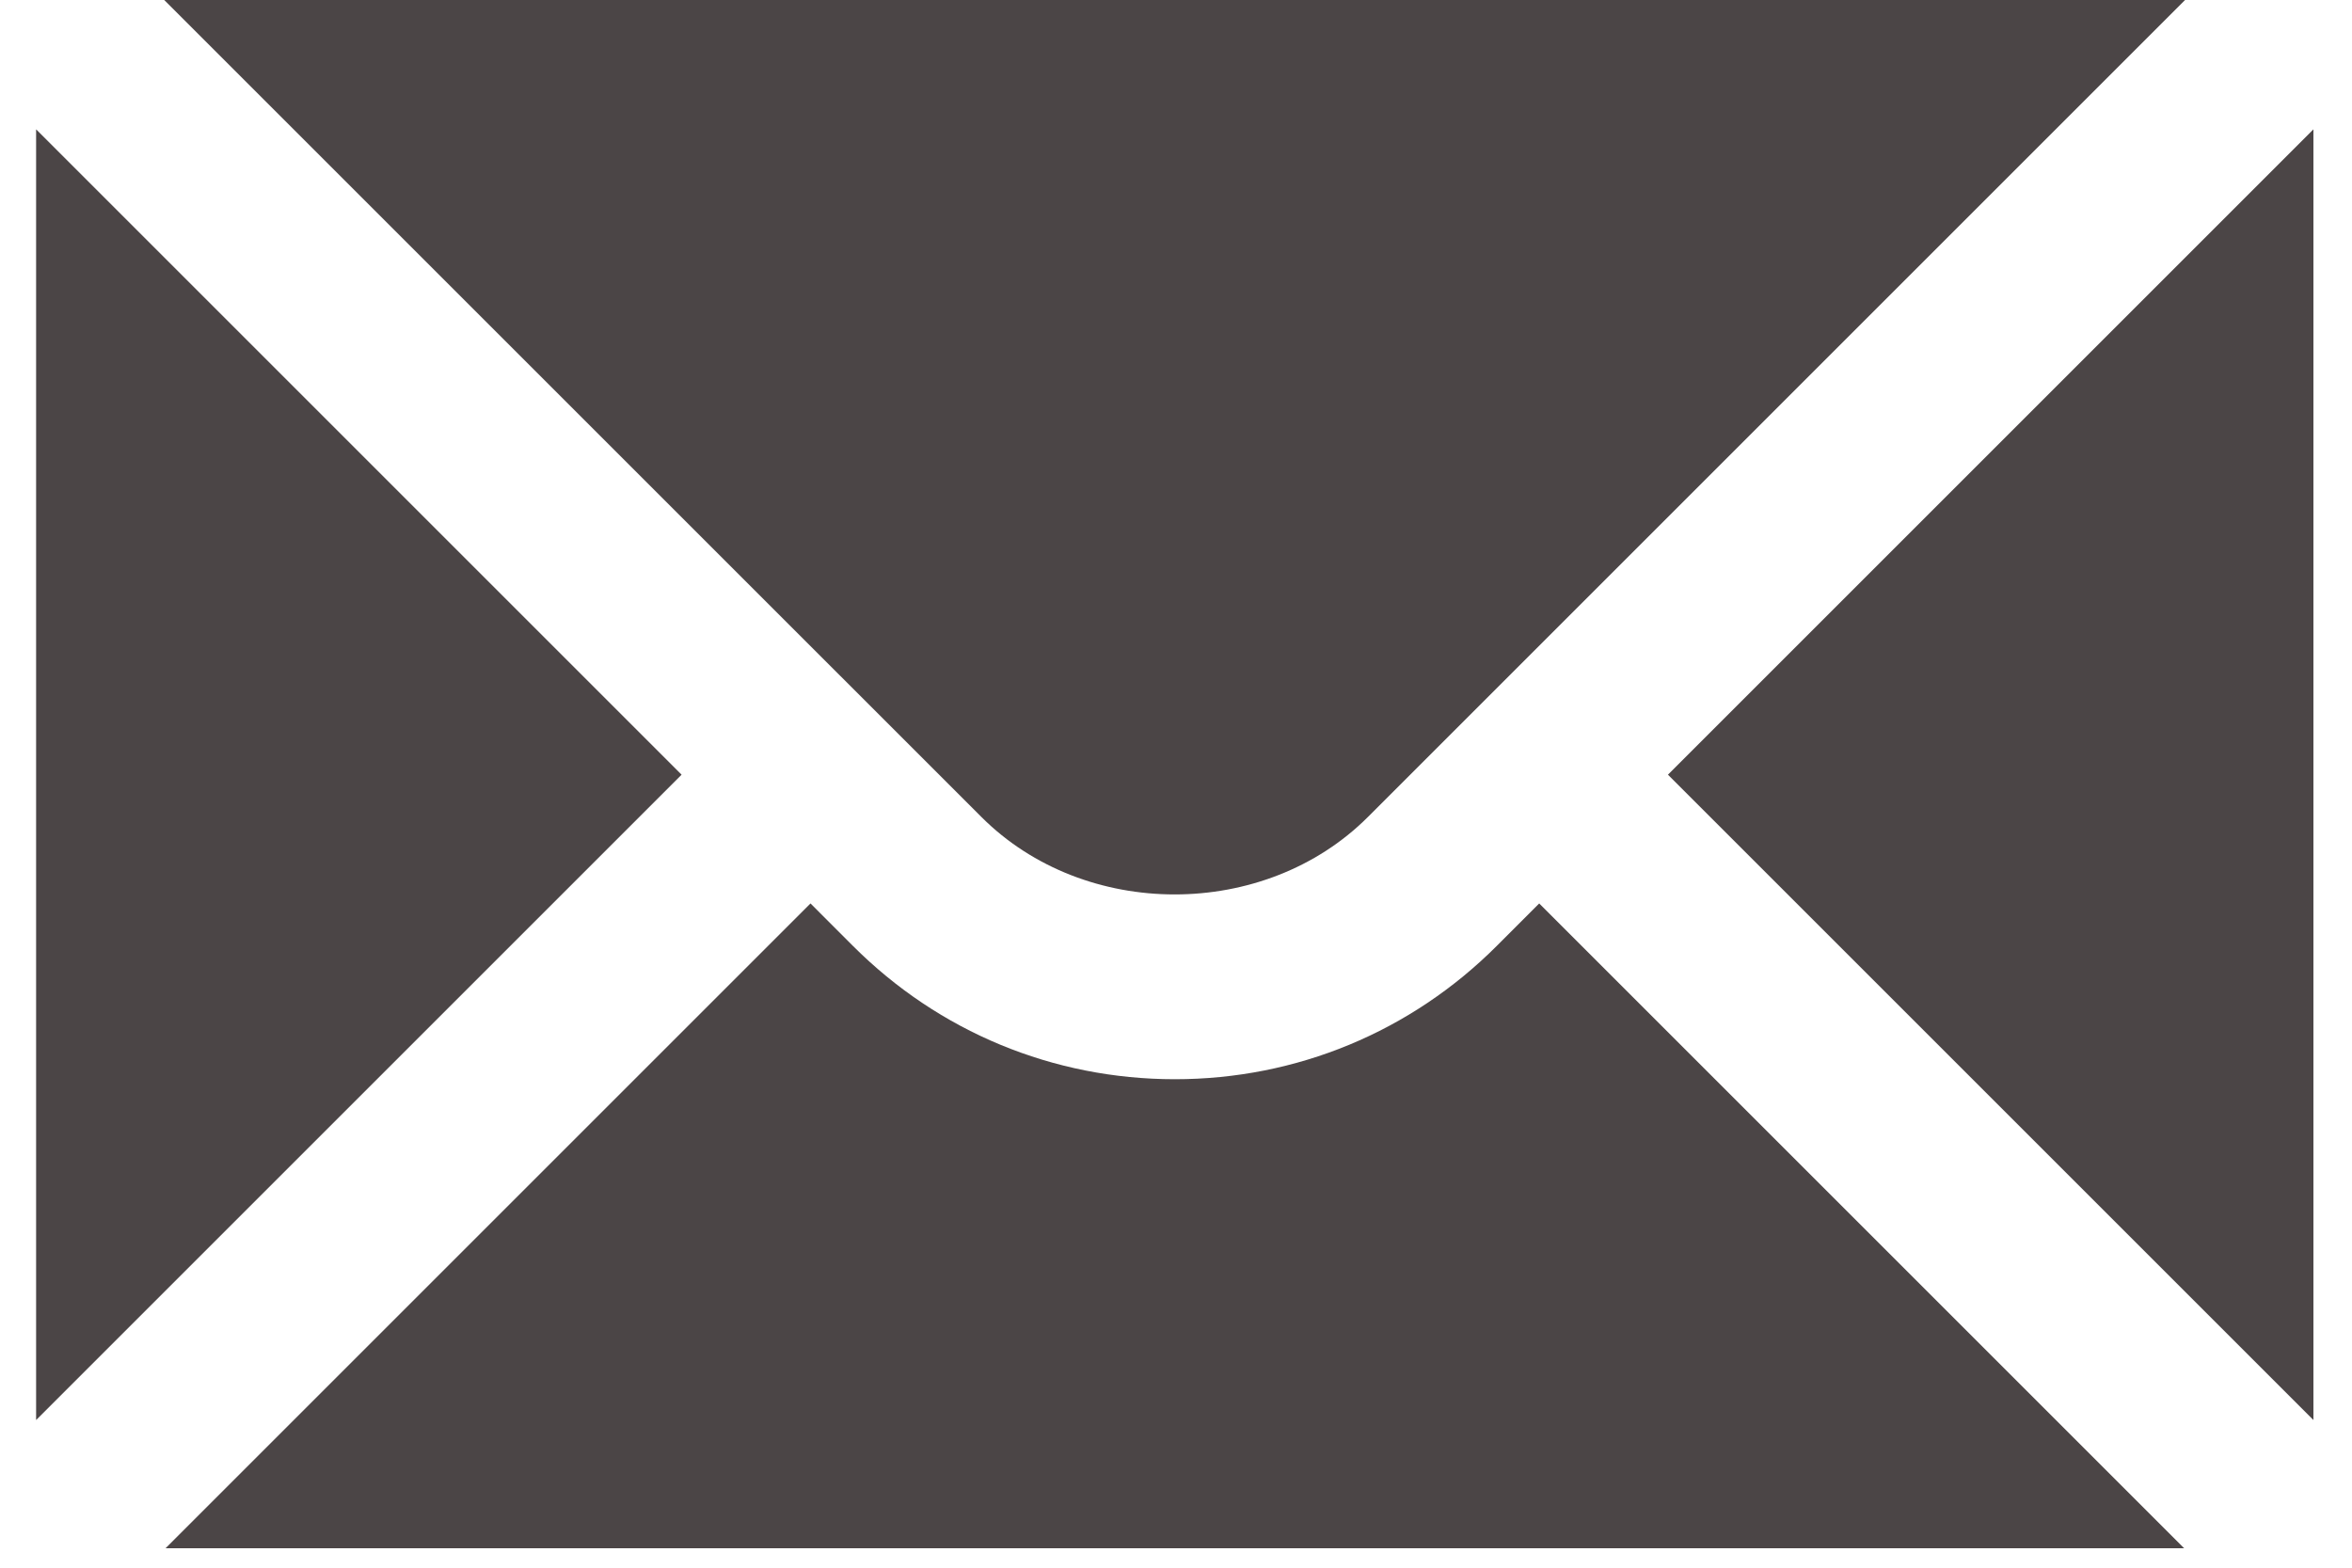
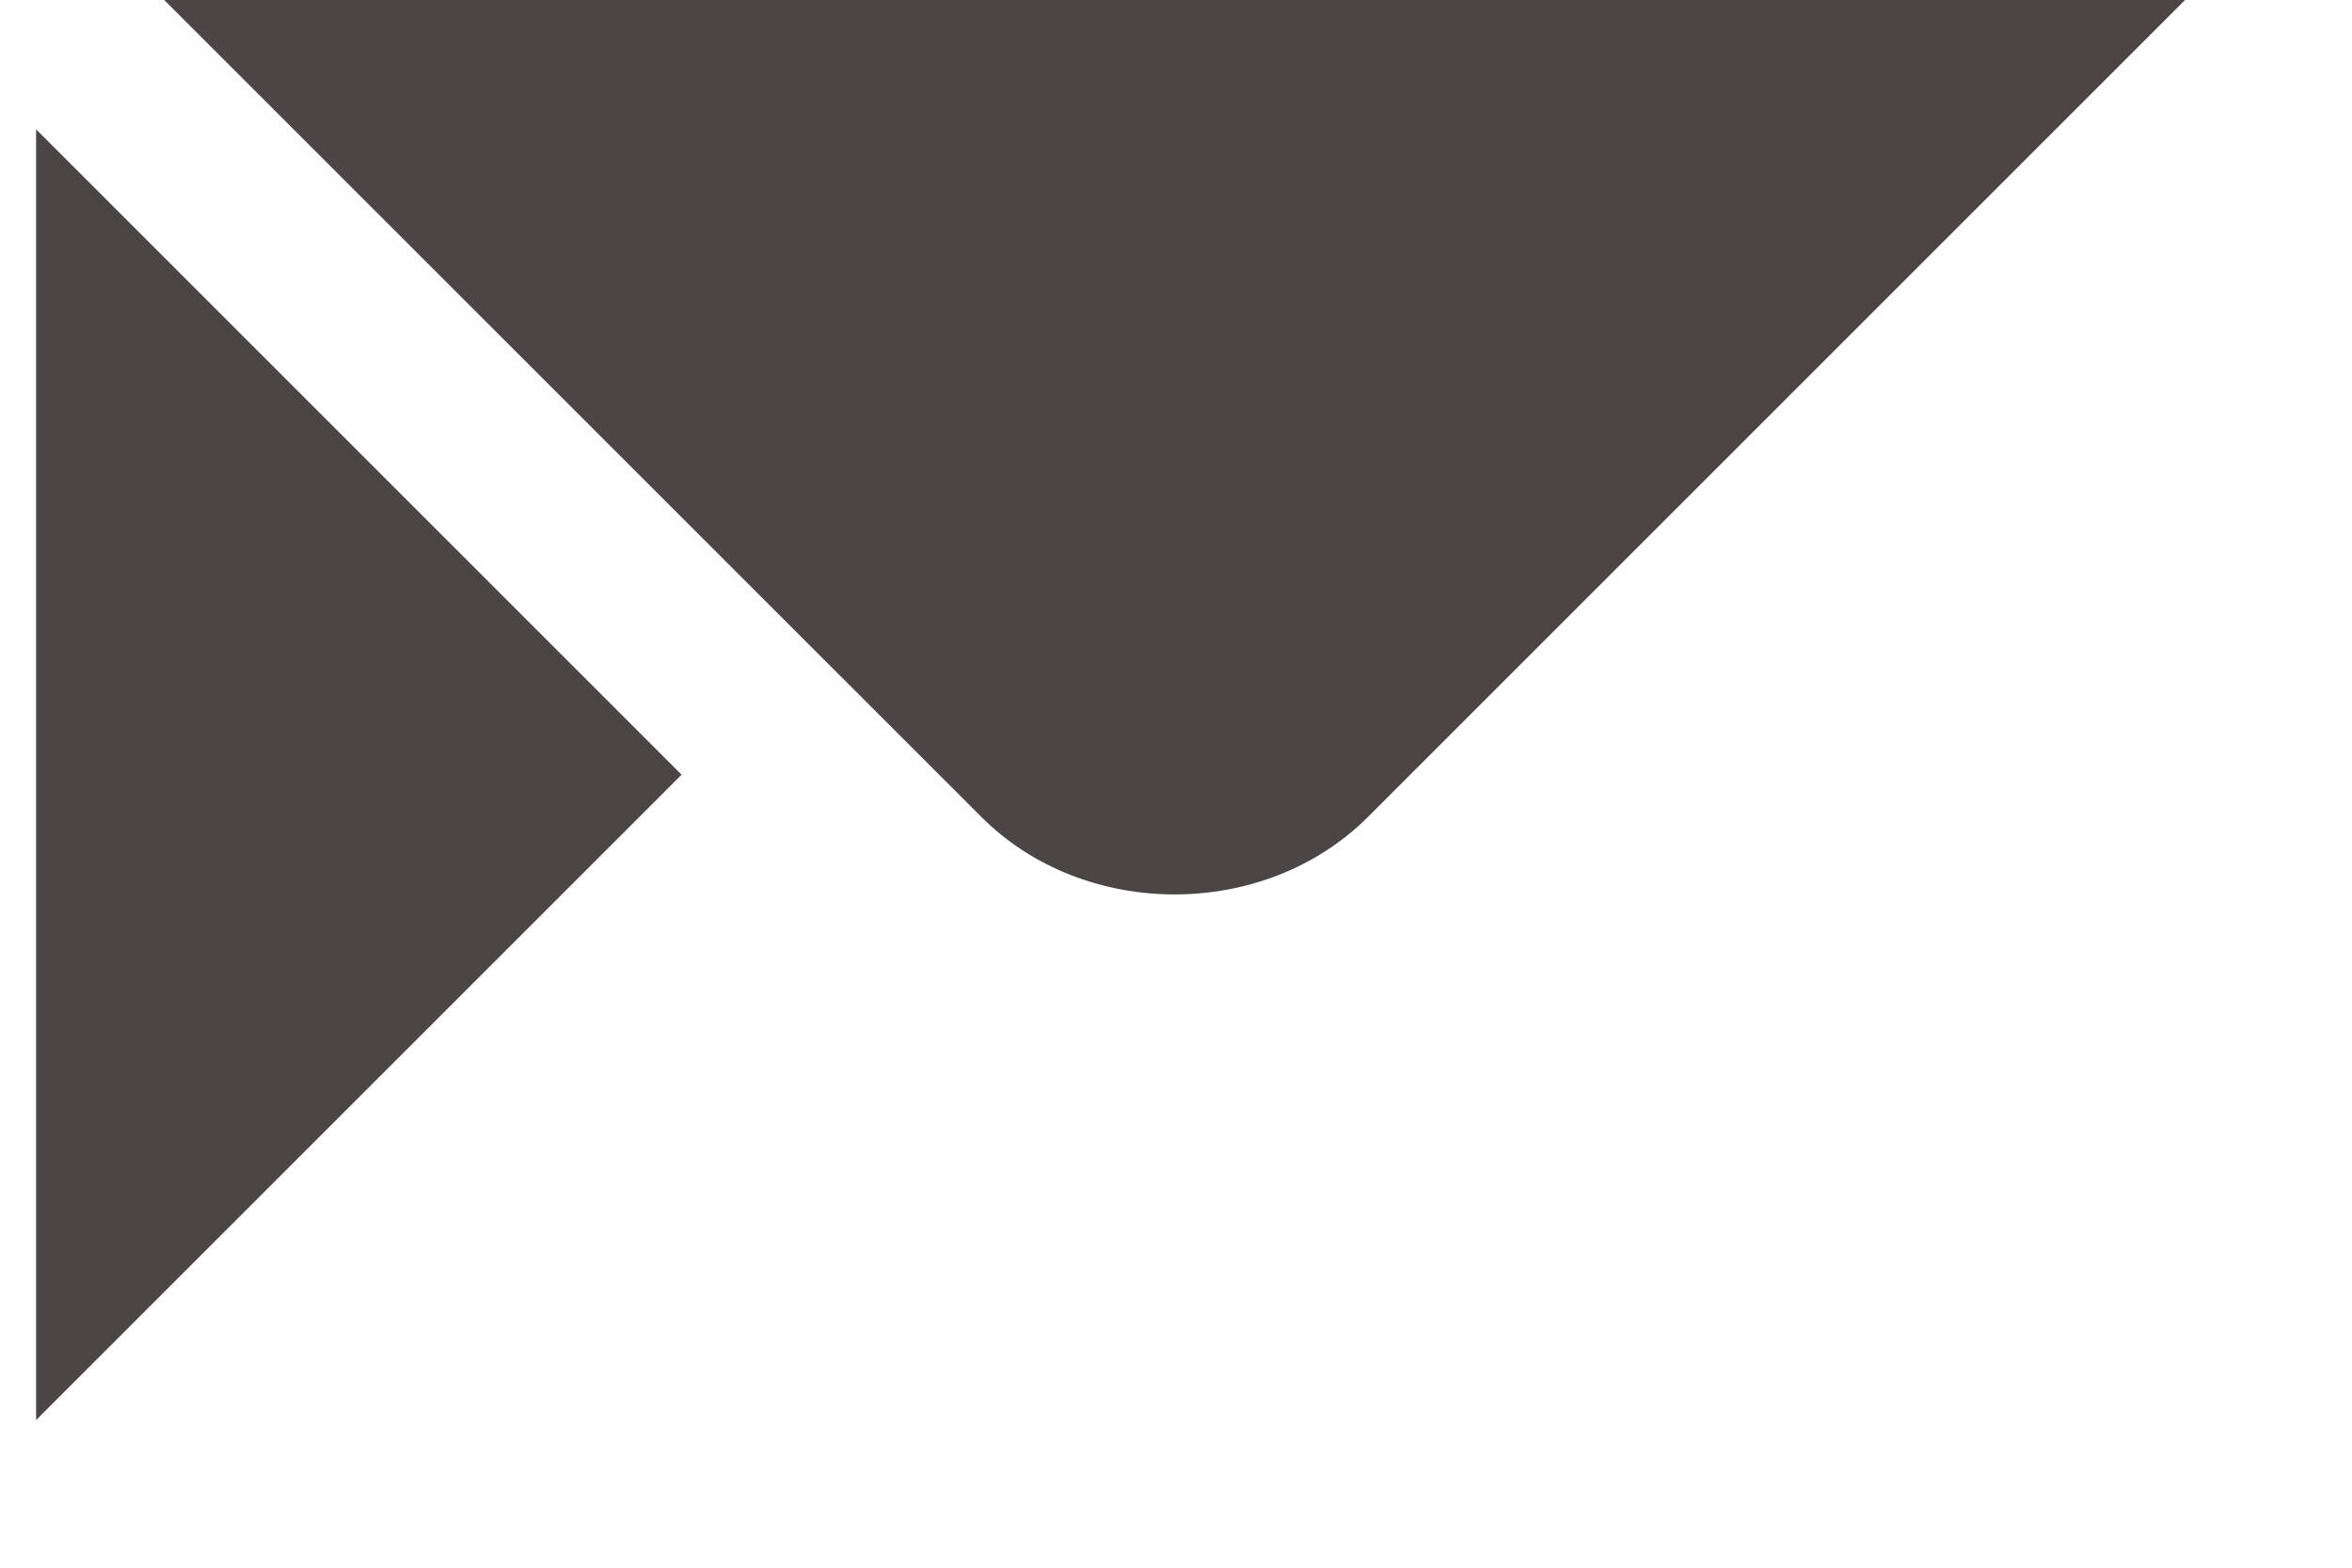
<svg xmlns="http://www.w3.org/2000/svg" width="57" height="38" viewBox="0 0 57 38" fill="none">
  <path d="M0.875 3.135V34.421L16.518 18.778L0.875 3.135Z" fill="#4B4546" />
  <path d="M3.98 0L23.785 19.804C26.286 22.306 30.648 22.306 33.15 19.804L52.954 0H3.98Z" fill="#4B4546" />
-   <path d="M36.276 22.926C34.194 25.01 31.421 26.16 28.472 26.16C25.523 26.16 22.75 25.01 20.668 22.926L19.642 21.899L4.012 37.529H52.932L37.302 21.899L36.276 22.926Z" fill="#4B4546" />
-   <path d="M40.422 18.778L56.065 34.421V3.135L40.422 18.778Z" fill="#4B4546" />
</svg>